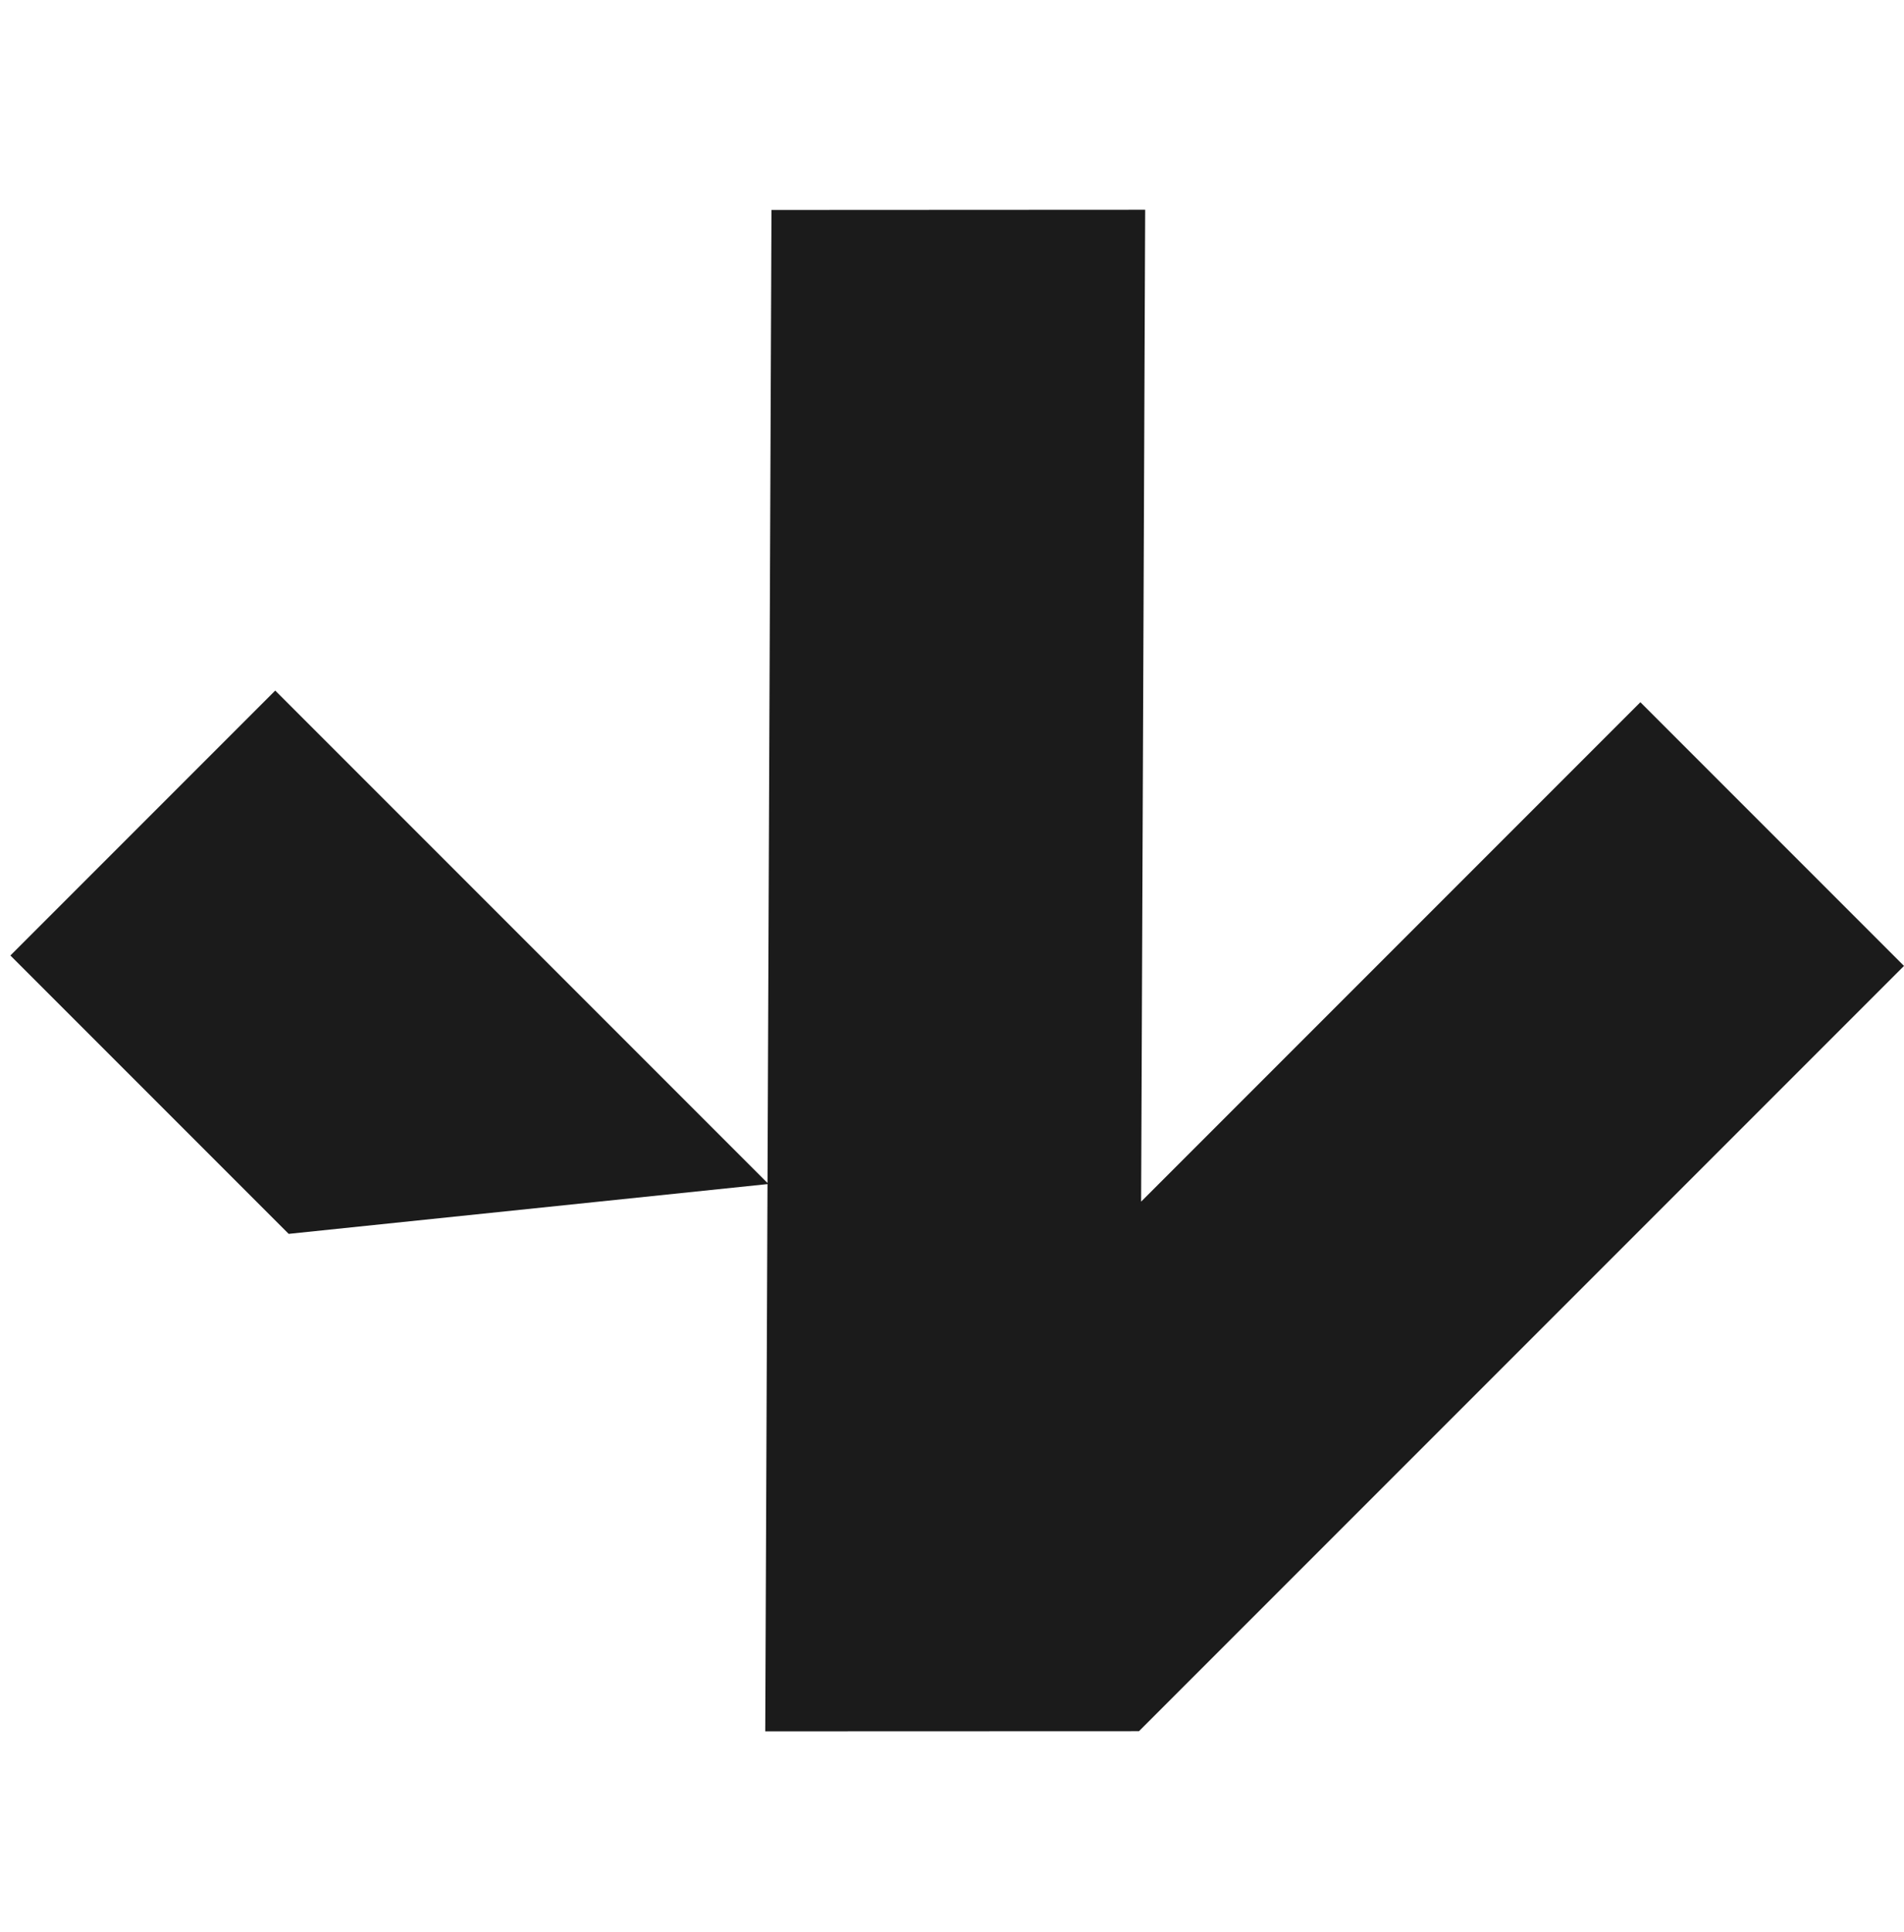
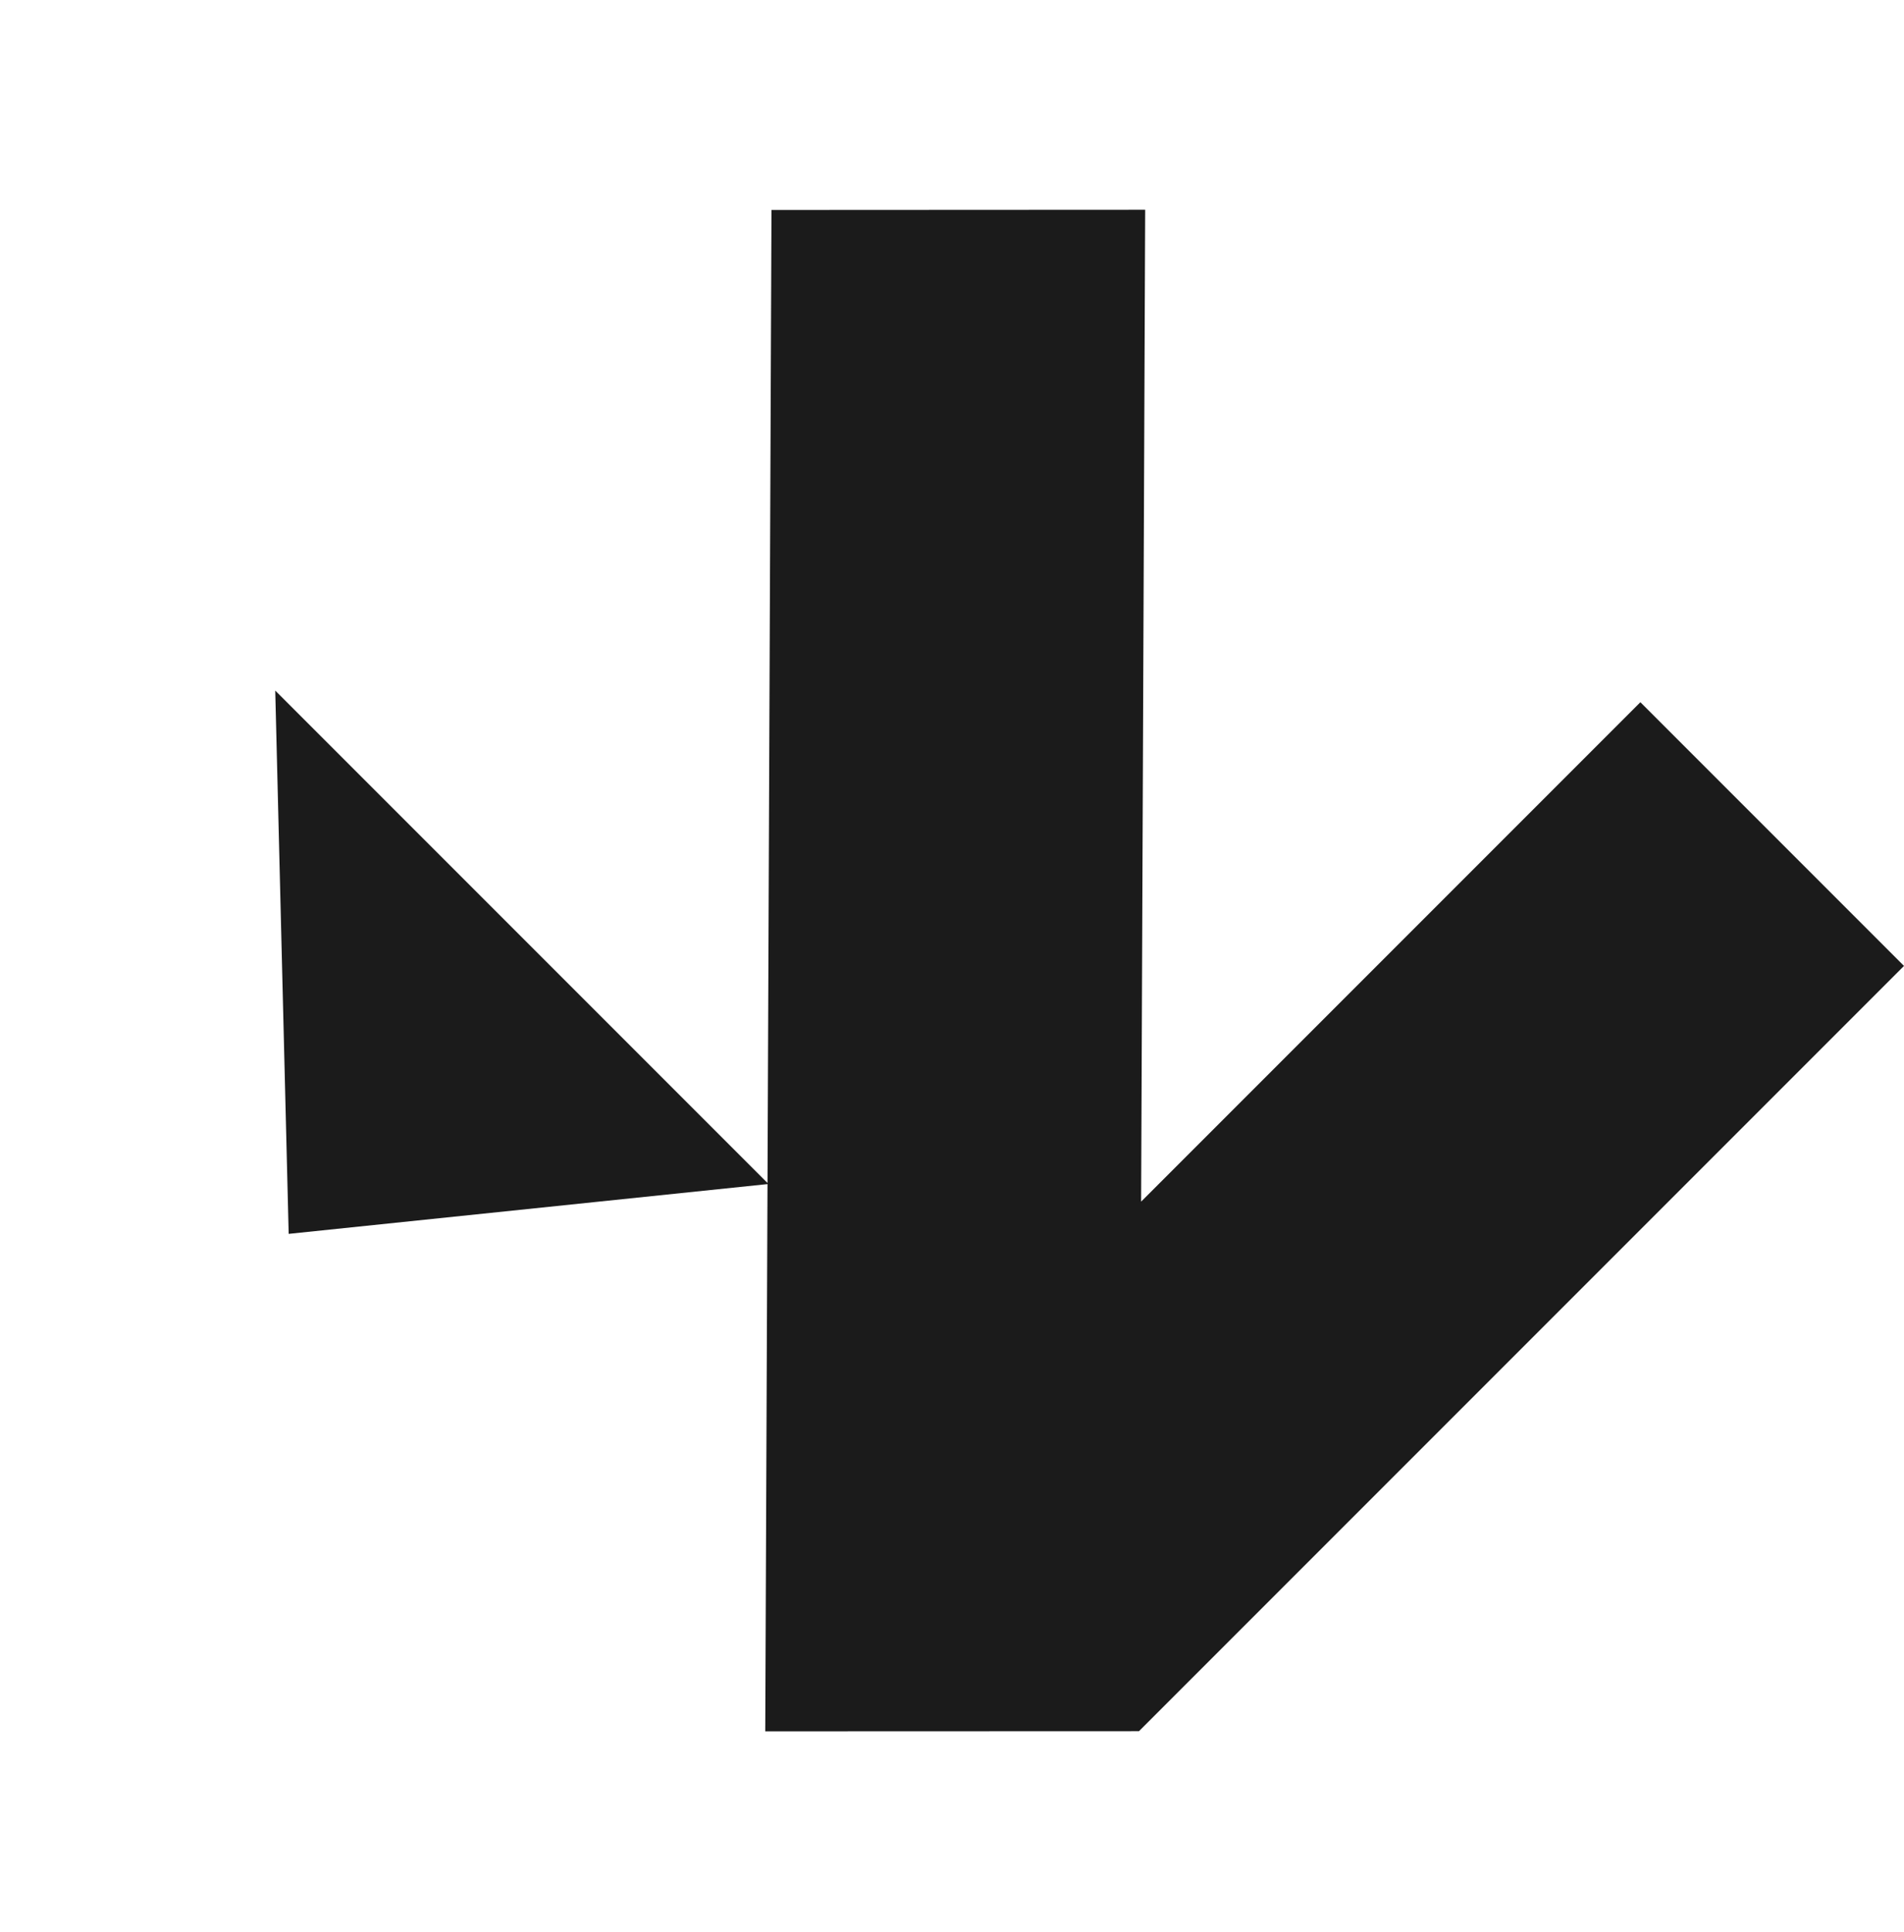
<svg xmlns="http://www.w3.org/2000/svg" width="70" height="71" viewBox="0 0 70 71" fill="none">
-   <path d="M41.872 63.628L28.134 63.633L28.217 43.52L10.613 45.349L0.382 35.118L10.119 25.381L28.217 43.479L28.363 7.717L42.102 7.71L41.953 44.164L60.308 25.809L70 35.501L41.873 63.629L41.872 63.628Z" fill="#1B1B1B" />
+   <path d="M41.872 63.628L28.134 63.633L28.217 43.52L10.613 45.349L10.119 25.381L28.217 43.479L28.363 7.717L42.102 7.71L41.953 44.164L60.308 25.809L70 35.501L41.873 63.629L41.872 63.628Z" fill="#1B1B1B" />
</svg>